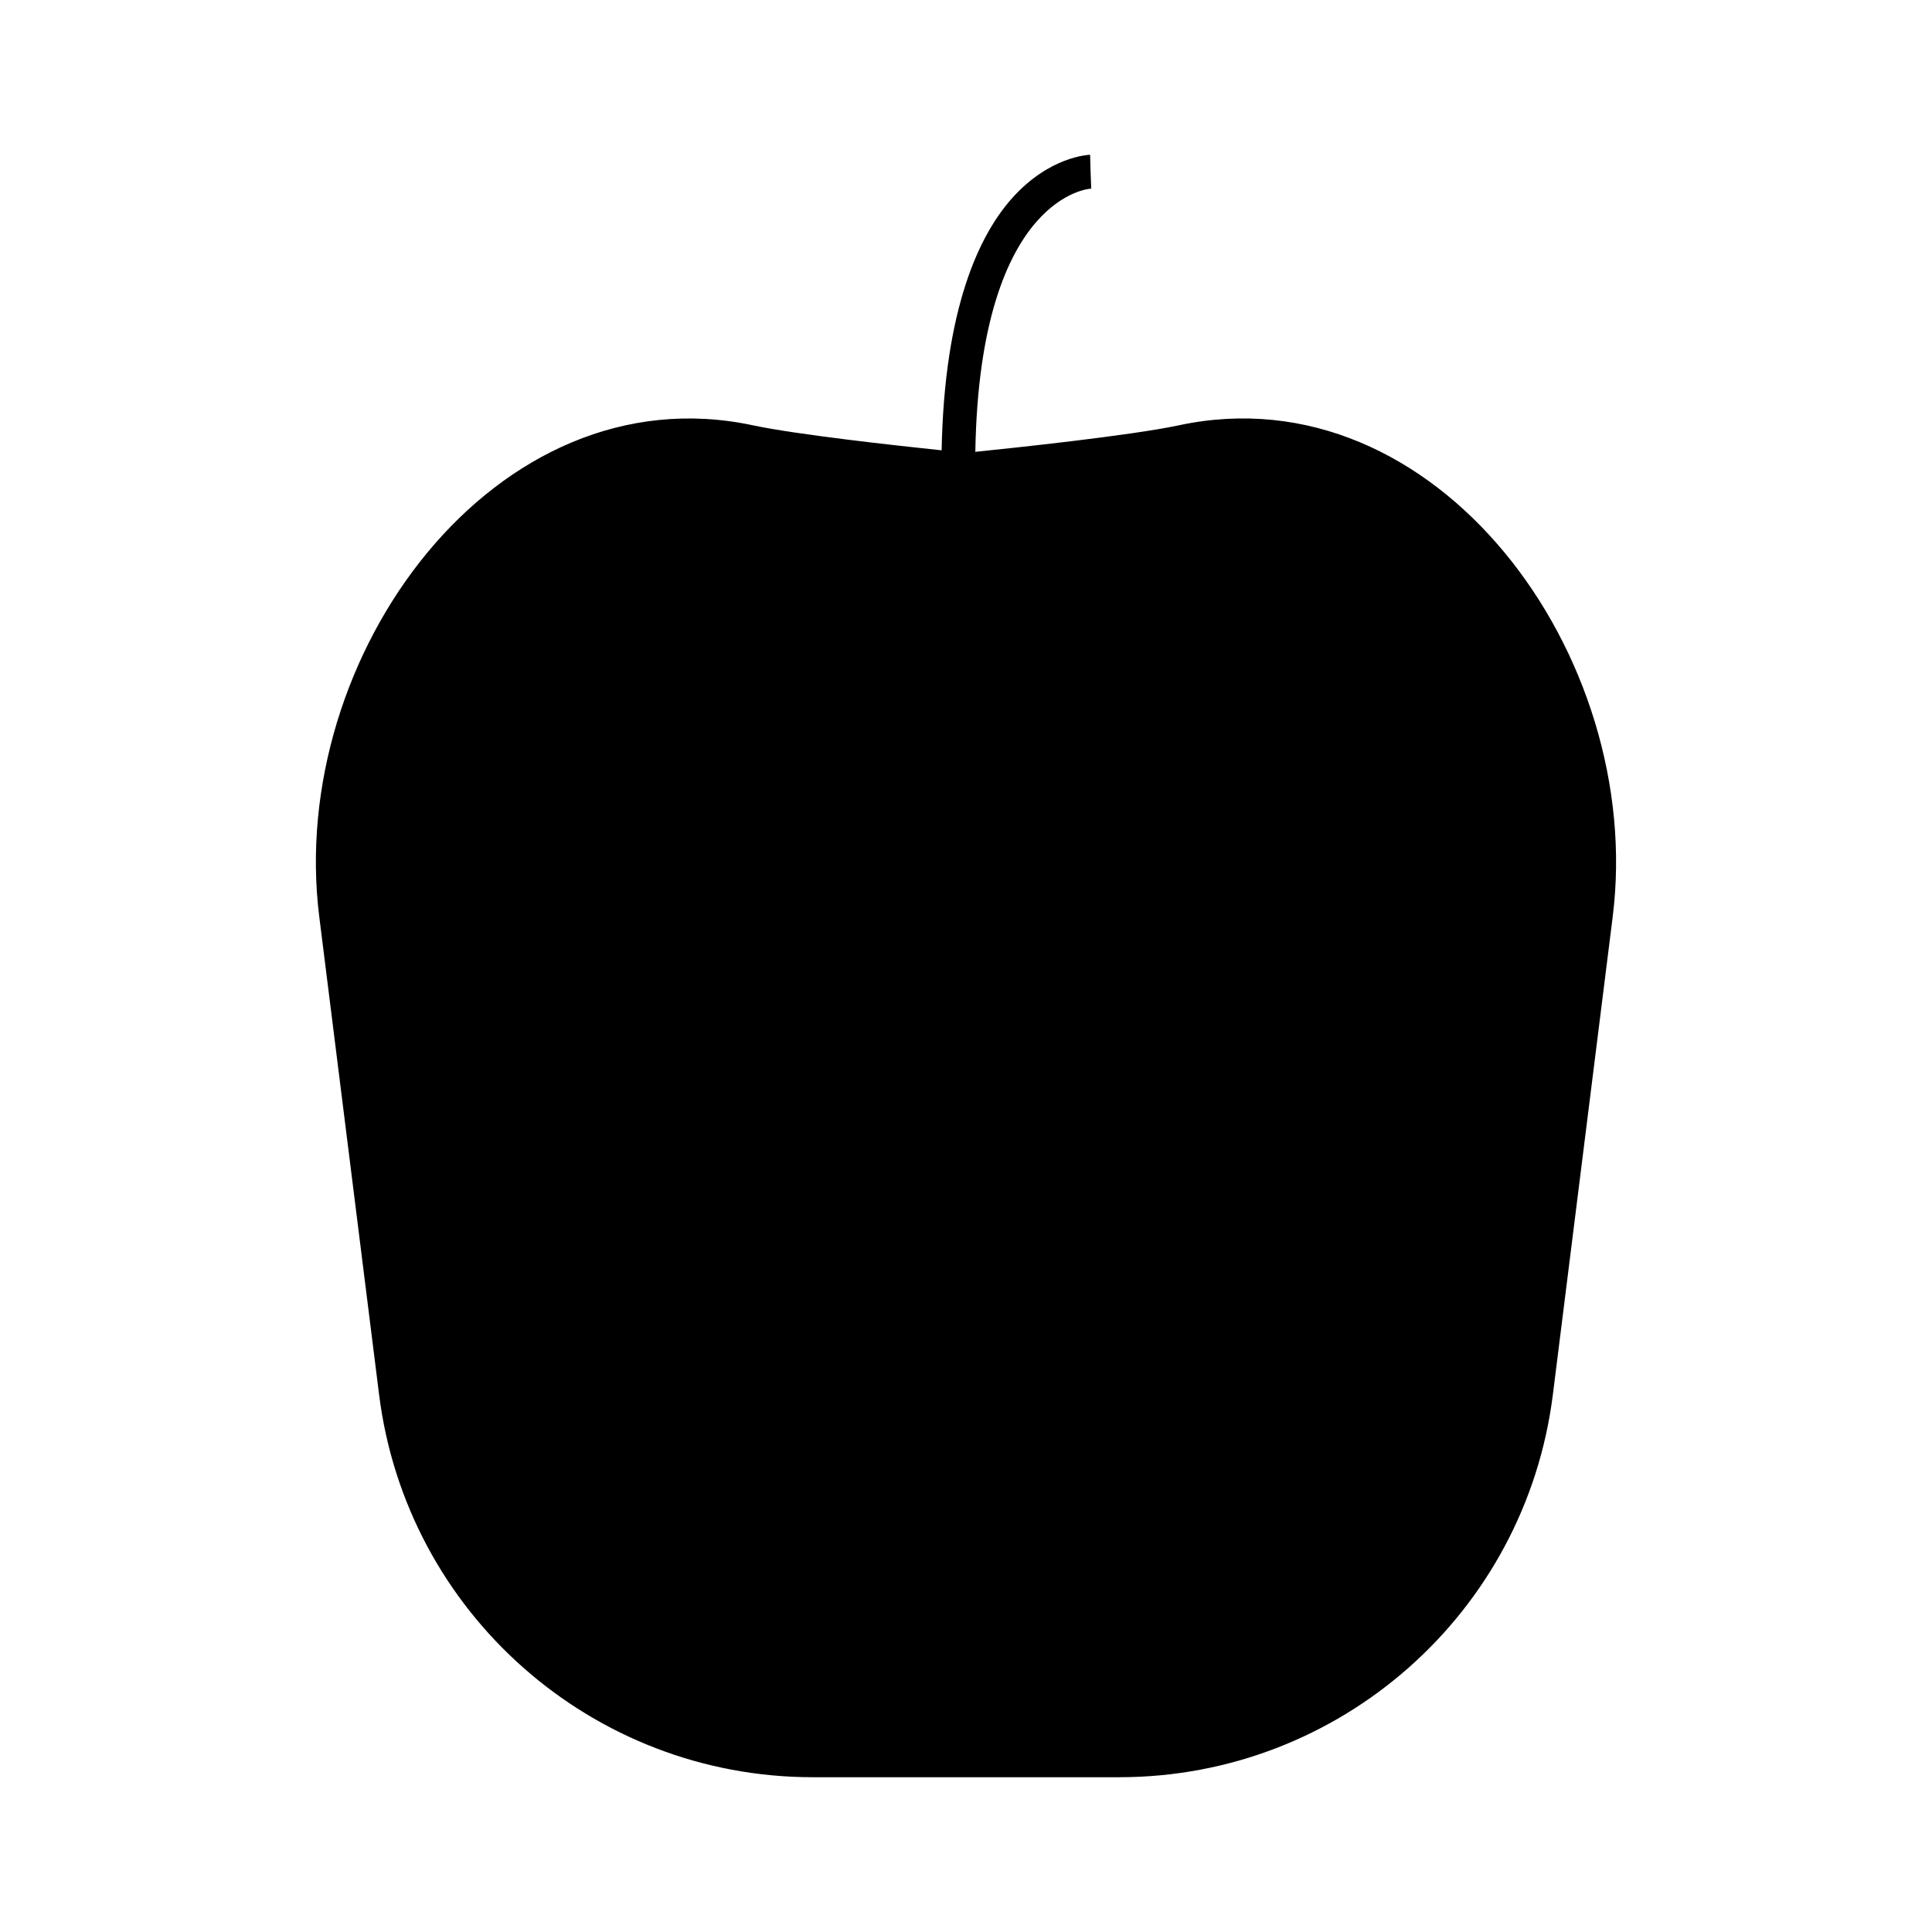
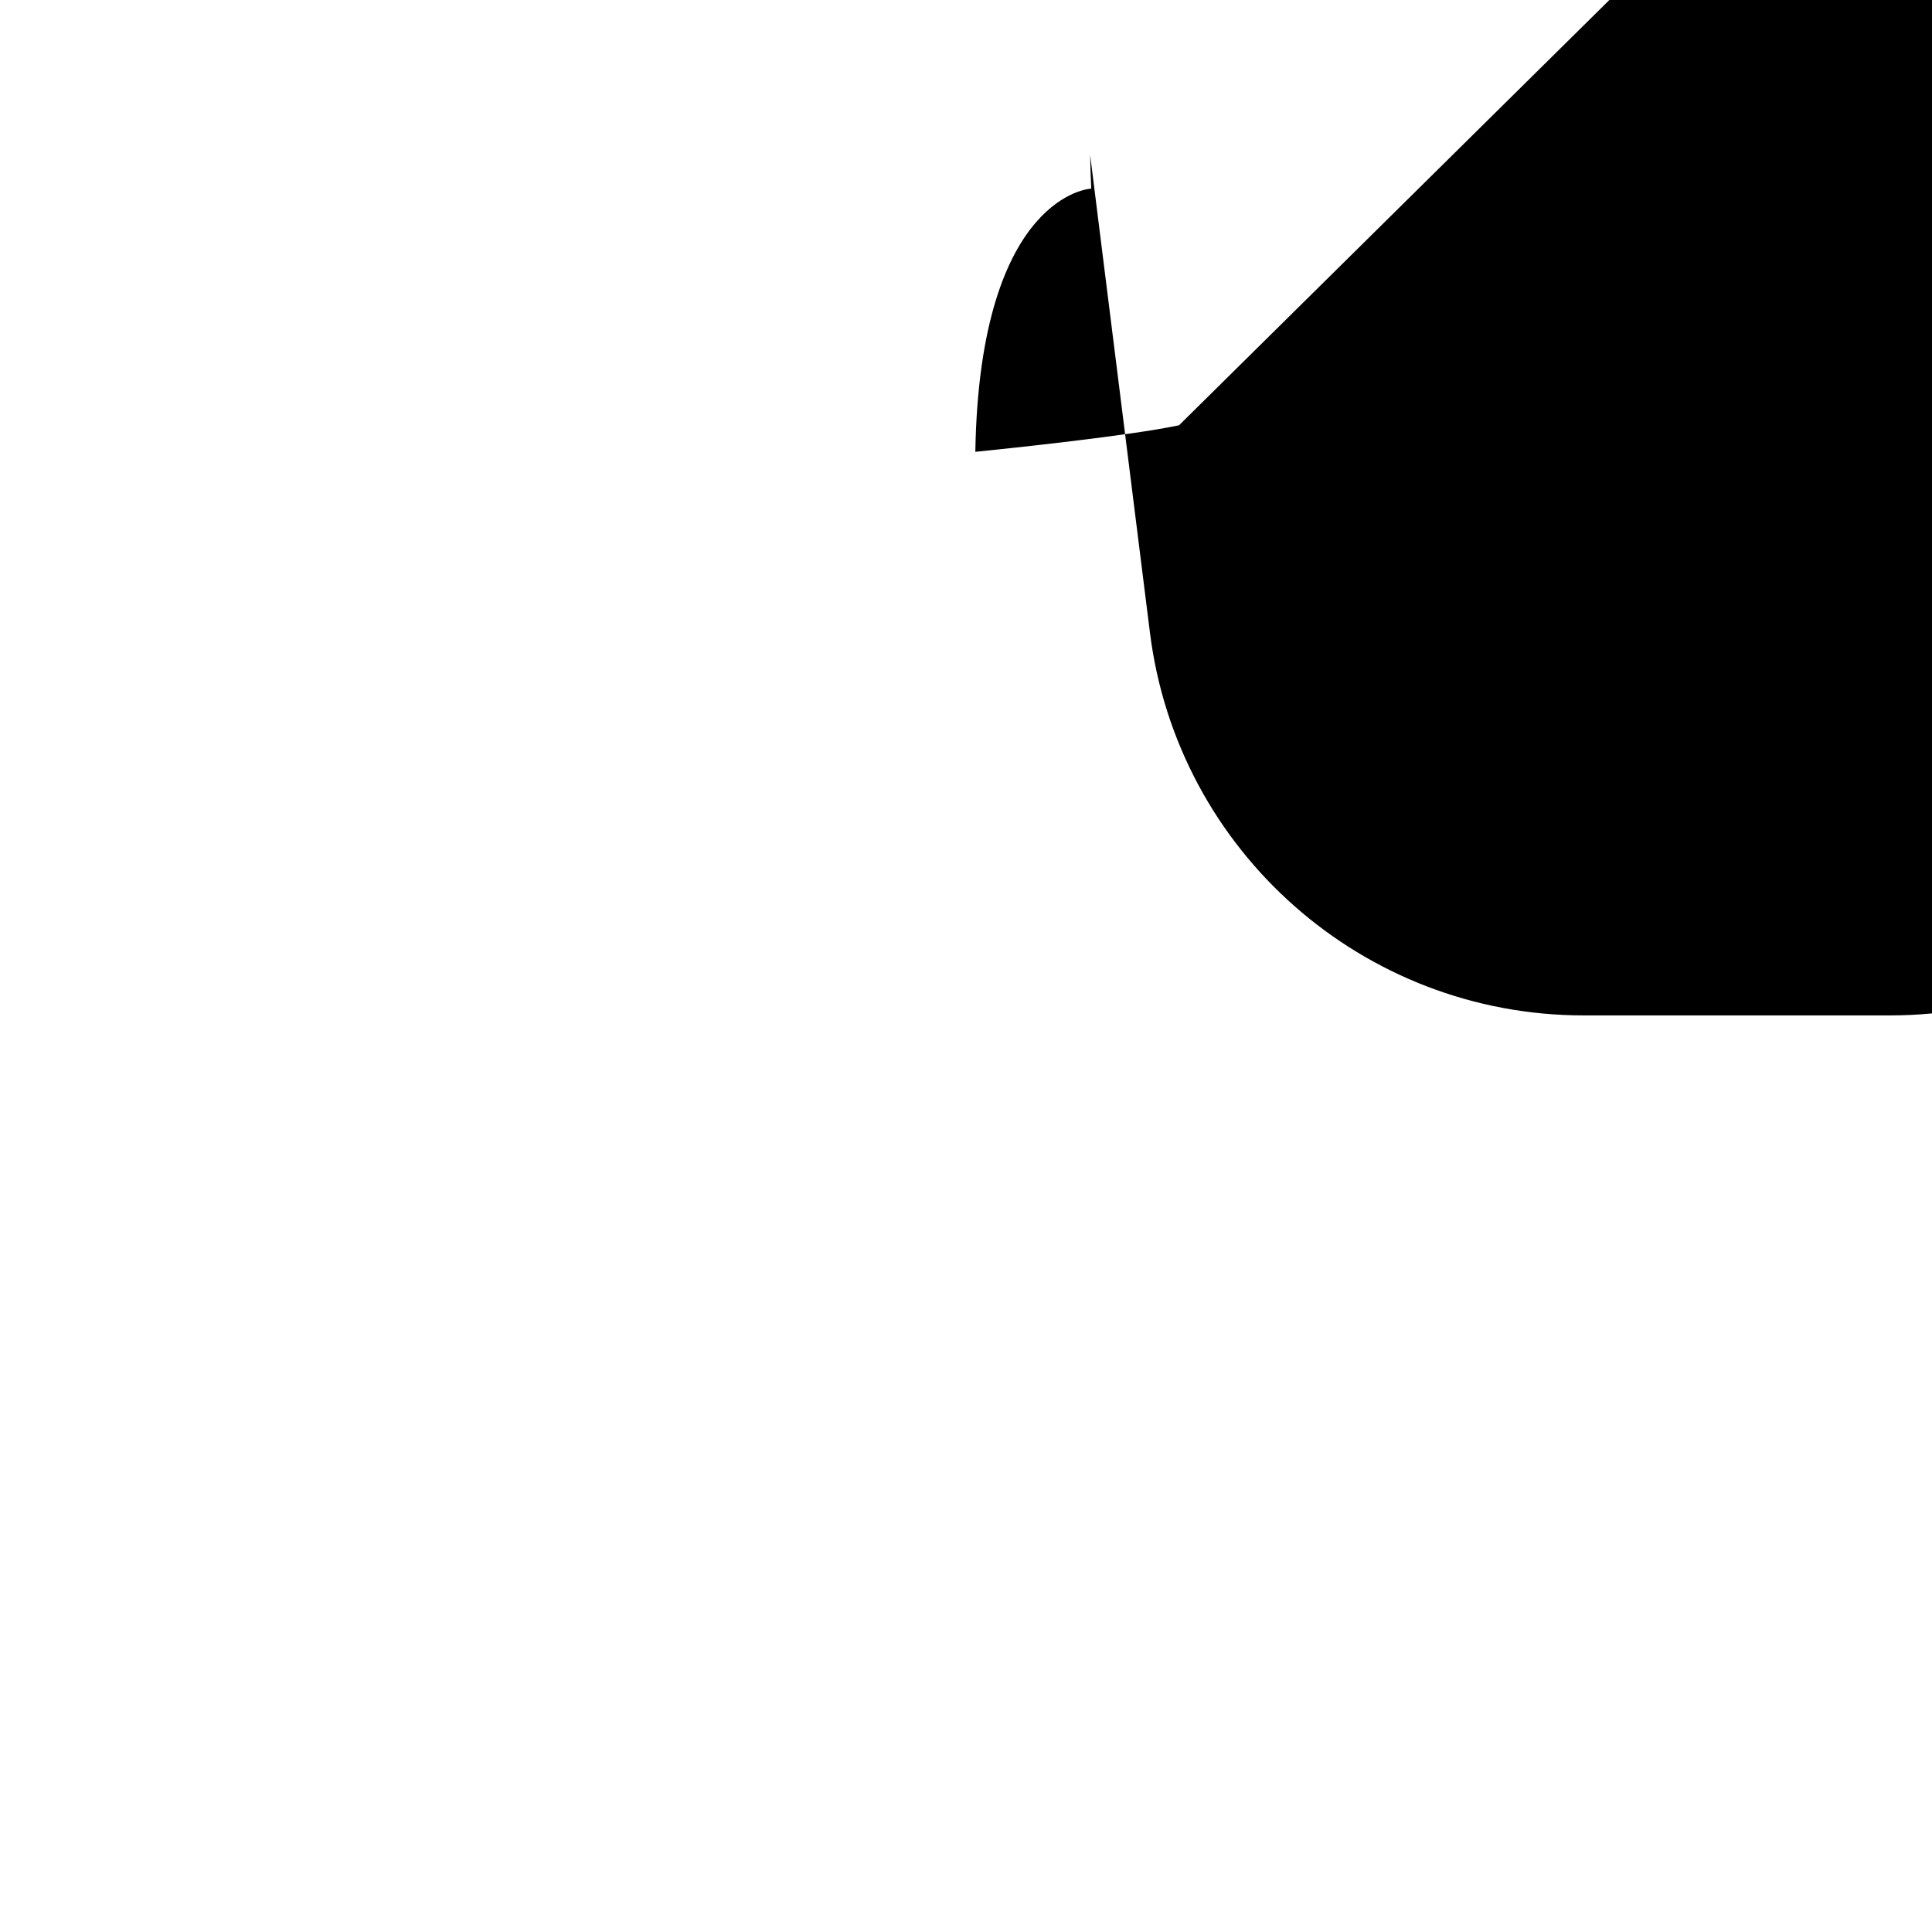
<svg xmlns="http://www.w3.org/2000/svg" fill="#000000" width="800px" height="800px" version="1.1" viewBox="144 144 512 512">
-   <path d="m456.46 256.7c-12.918 2.762-44.941 6.121-53.988 7.039 0.574-34.641 8.531-52.113 16.062-60.816 7.301-8.449 14.348-8.934 14.656-8.941l-0.176-4.469-0.121-4.492c-0.441 0.016-10.785 0.398-20.727 11.551-8.664 9.738-17.898 29.031-18.625 66.766-12.219-1.281-38.598-4.188-50.027-6.629-68.145-14.531-123.57 61.07-114.91 130.2l15.855 126.65c7.25 57.938 56.512 101.42 114.92 101.42h81.238c58.398 0 107.66-43.484 114.91-101.42l15.859-126.65c8.648-69.137-46.781-144.73-114.93-130.21z" />
+   <path d="m456.46 256.7c-12.918 2.762-44.941 6.121-53.988 7.039 0.574-34.641 8.531-52.113 16.062-60.816 7.301-8.449 14.348-8.934 14.656-8.941l-0.176-4.469-0.121-4.492l15.855 126.65c7.25 57.938 56.512 101.42 114.92 101.42h81.238c58.398 0 107.66-43.484 114.91-101.42l15.859-126.65c8.648-69.137-46.781-144.73-114.93-130.21z" />
</svg>